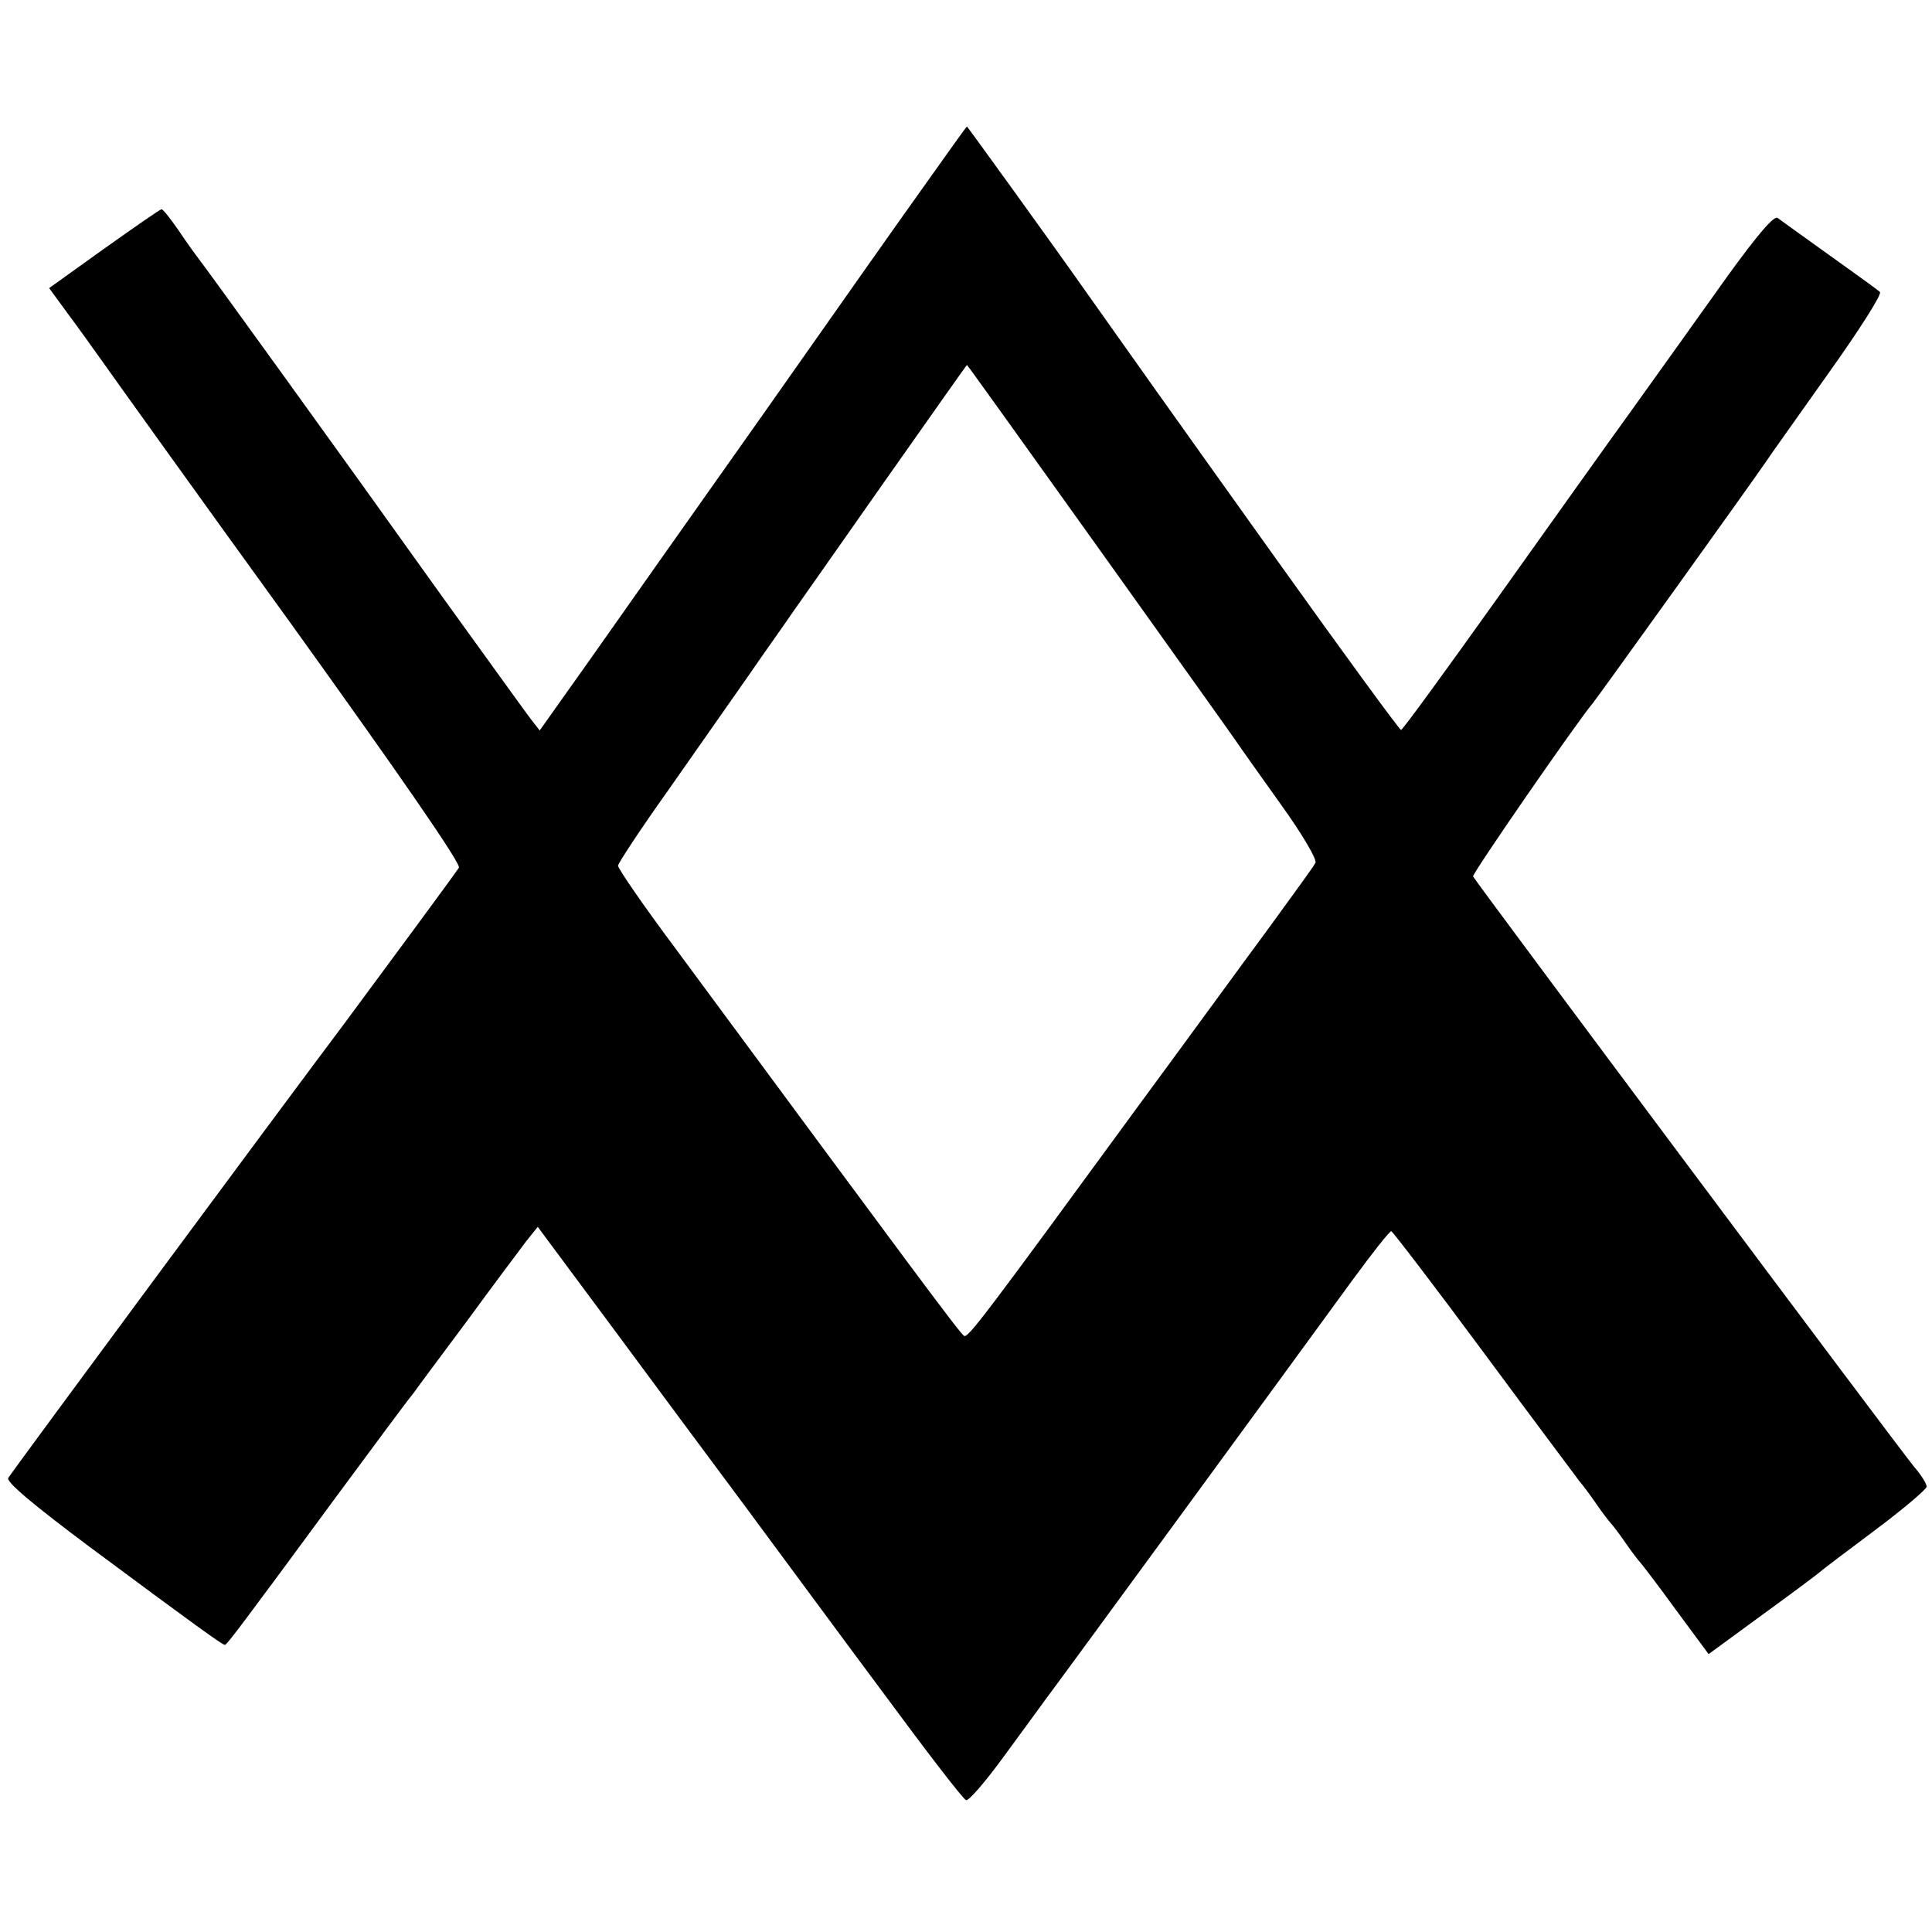
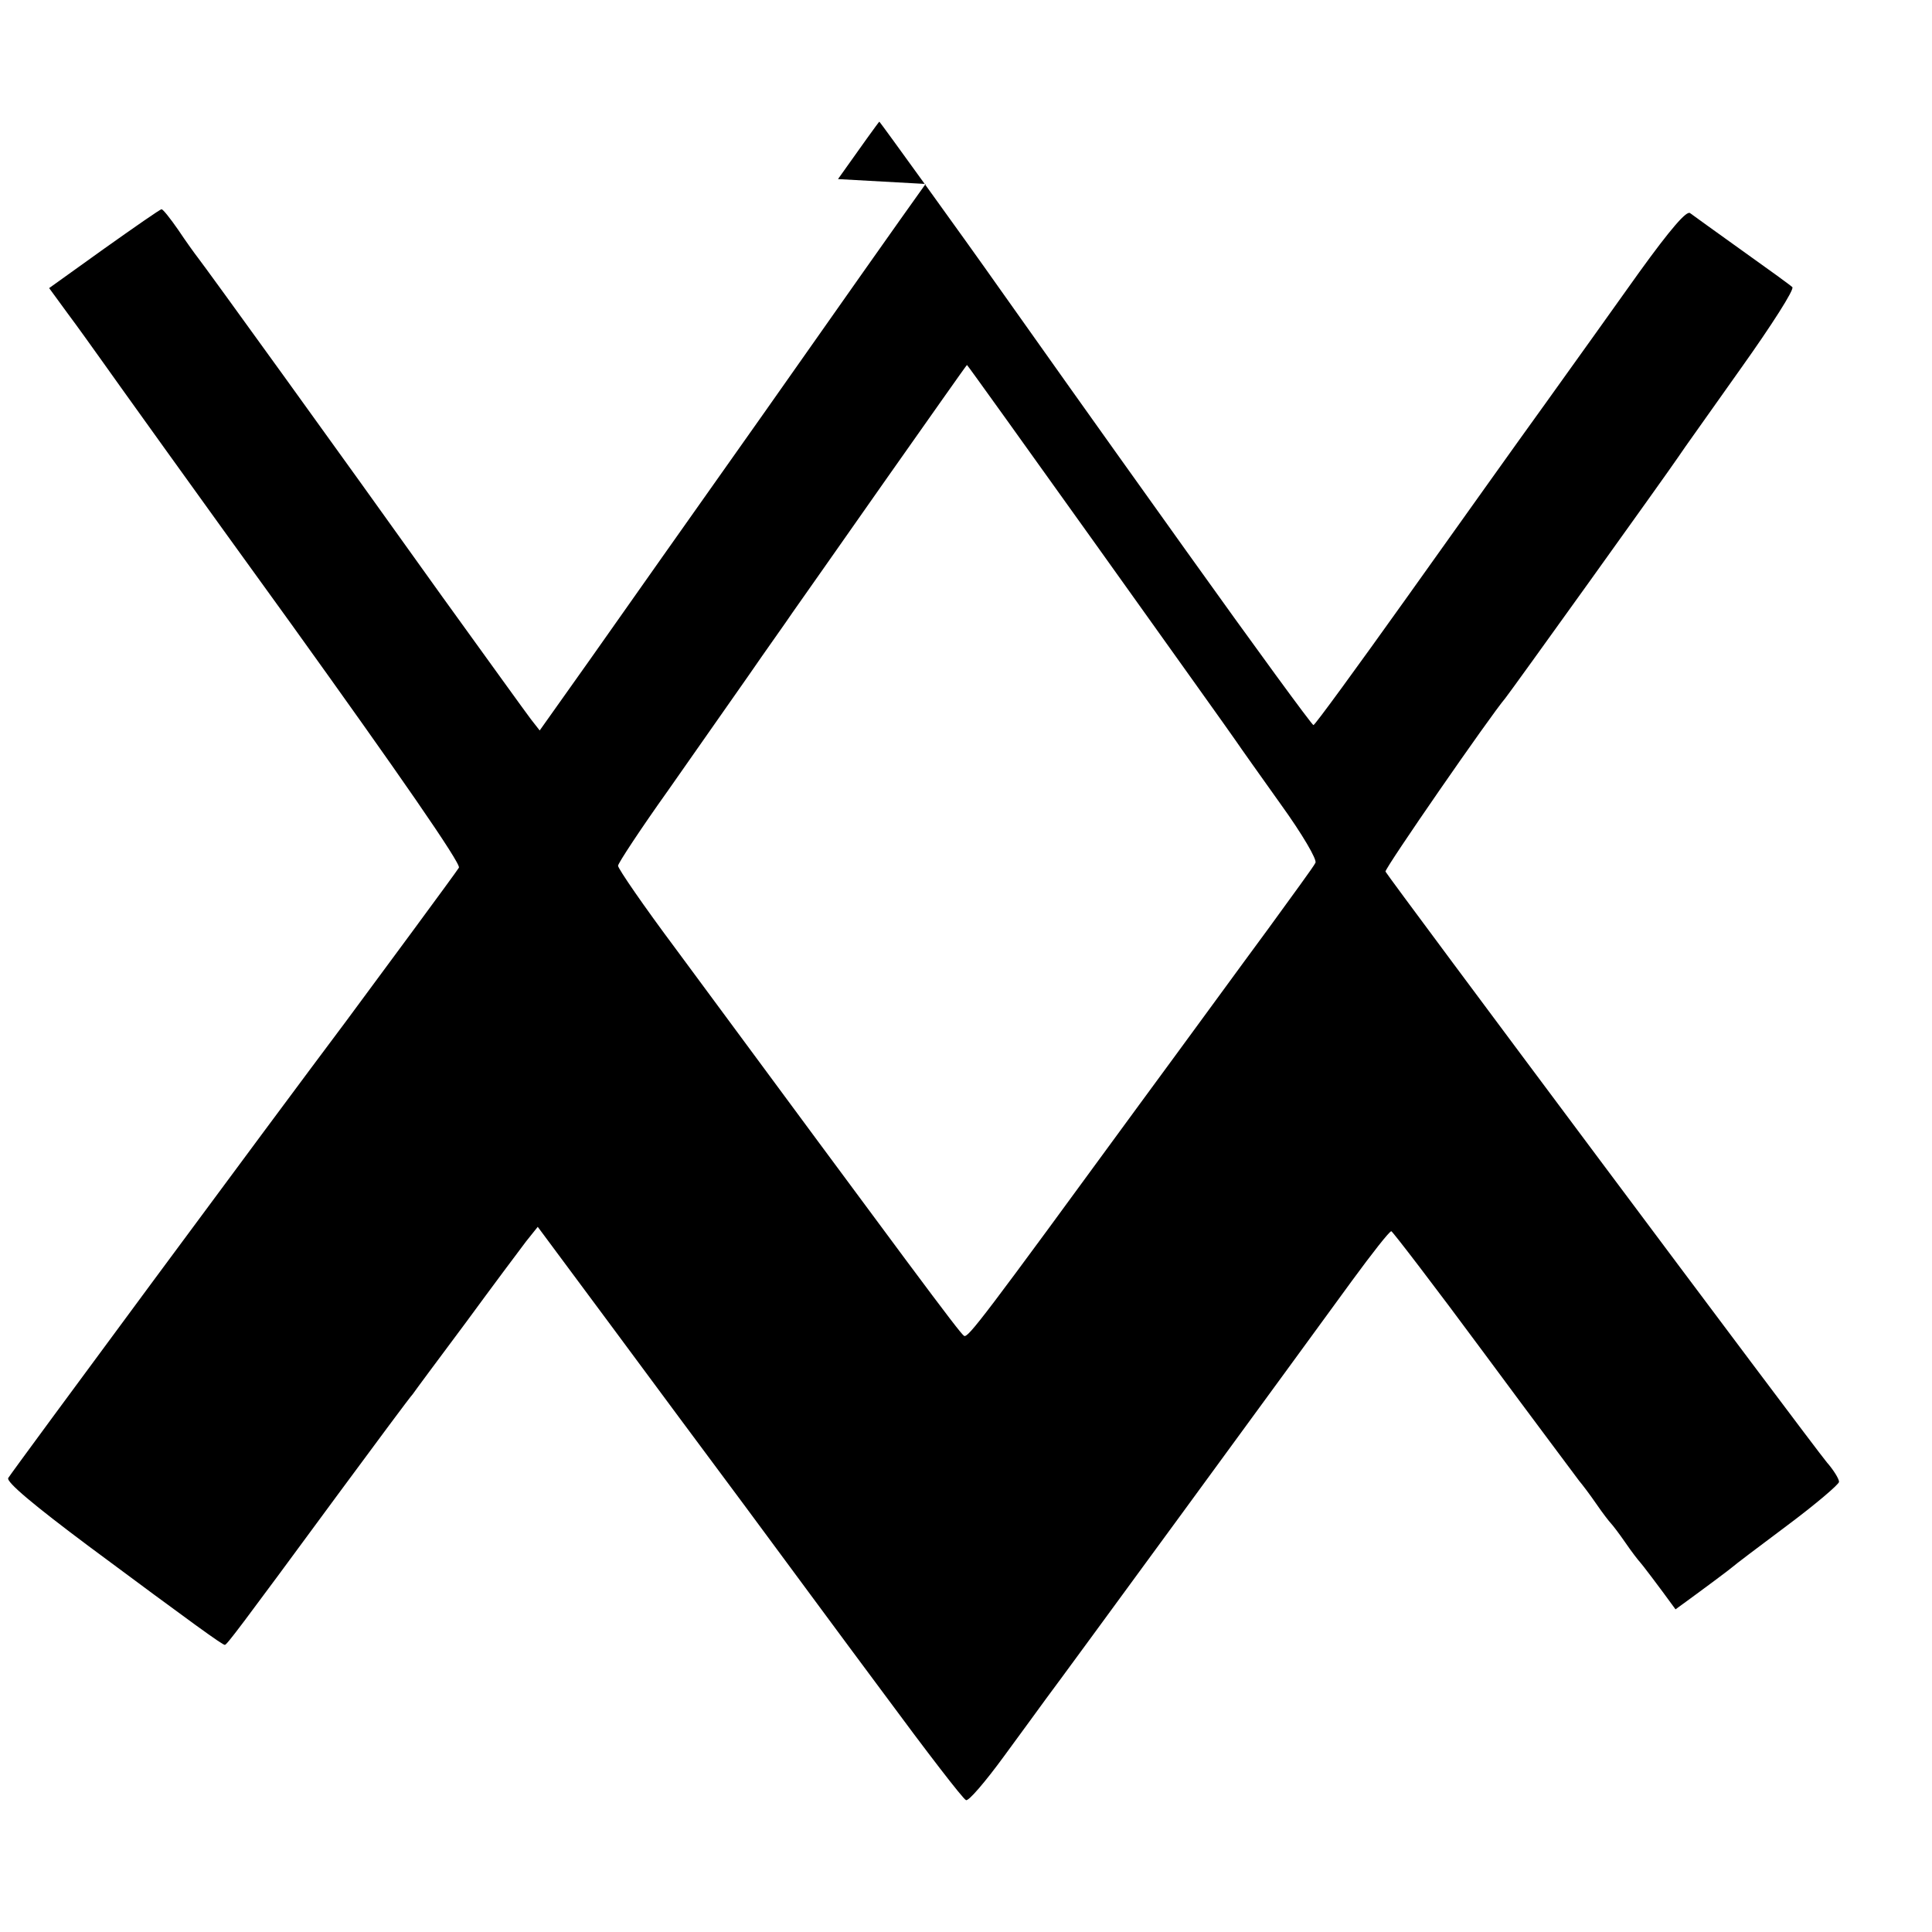
<svg xmlns="http://www.w3.org/2000/svg" version="1.0" width="397pt" height="397pt" viewBox="0 0 397 397" preserveAspectRatio="xMidYMid meet">
  <g transform="translate(0,397) scale(0.1,-0.1)" fill="#000000" stroke="none">
-     <path d="M1902 3592 c-46 -64 -196 -277 -333 -472 -138 -195 -298 -422 -355 -503 l-105 -148 -18 23 c-10 13 -92 127 -183 253 -212 297 -486 676 -501 695 -7 9 -25 34 -41 58 -16 23 -31 42 -34 42 -3 0 -56 -37 -118 -81 l-113 -81 38 -52 c21 -28 53 -73 73 -101 19 -27 193 -270 387 -538 217 -302 349 -492 344 -500 -6 -10 -170 -232 -233 -317 -142 -189 -684 -922 -693 -937 -5 -8 54 -57 165 -140 218 -162 275 -203 280 -203 4 0 27 30 233 310 79 107 148 200 153 205 4 6 53 72 109 147 55 75 111 150 124 167 l24 30 150 -202 c82 -111 206 -278 276 -372 69 -93 197 -267 285 -385 87 -118 163 -217 169 -219 5 -3 40 38 78 90 38 52 77 105 87 119 23 30 521 711 628 858 41 56 77 102 81 102 3 -1 89 -113 191 -251 102 -138 190 -255 195 -262 6 -7 22 -28 35 -47 13 -19 27 -37 30 -40 3 -3 17 -21 30 -40 13 -19 27 -37 30 -40 3 -3 36 -46 73 -97 l68 -92 112 82 c62 45 114 84 117 87 3 3 53 41 112 85 59 44 107 85 107 90 0 6 -11 24 -25 40 -34 41 -904 1206 -907 1214 -2 6 216 321 246 356 10 12 330 458 355 495 9 14 68 96 130 184 62 87 110 162 105 166 -4 4 -51 38 -103 75 -52 37 -100 72 -107 77 -7 6 -40 -32 -105 -122 -51 -72 -138 -193 -193 -270 -55 -76 -183 -256 -285 -399 -102 -143 -188 -261 -191 -261 -3 0 -120 160 -260 356 -238 333 -280 393 -385 541 -71 101 -246 343 -247 343 -1 0 -39 -53 -85 -118z m355 -748 c147 -206 275 -385 283 -397 8 -12 50 -71 92 -130 44 -61 75 -114 71 -120 -3 -7 -48 -68 -98 -137 -51 -69 -169 -231 -264 -360 -321 -439 -352 -480 -360 -475 -8 4 -118 153 -593 796 -65 87 -118 164 -118 170 0 5 46 75 103 155 56 80 131 187 166 237 35 51 76 108 90 129 14 20 100 142 191 272 91 129 166 236 167 236 1 0 122 -169 270 -376z" />
+     <path d="M1902 3592 c-46 -64 -196 -277 -333 -472 -138 -195 -298 -422 -355 -503 l-105 -148 -18 23 c-10 13 -92 127 -183 253 -212 297 -486 676 -501 695 -7 9 -25 34 -41 58 -16 23 -31 42 -34 42 -3 0 -56 -37 -118 -81 l-113 -81 38 -52 c21 -28 53 -73 73 -101 19 -27 193 -270 387 -538 217 -302 349 -492 344 -500 -6 -10 -170 -232 -233 -317 -142 -189 -684 -922 -693 -937 -5 -8 54 -57 165 -140 218 -162 275 -203 280 -203 4 0 27 30 233 310 79 107 148 200 153 205 4 6 53 72 109 147 55 75 111 150 124 167 l24 30 150 -202 c82 -111 206 -278 276 -372 69 -93 197 -267 285 -385 87 -118 163 -217 169 -219 5 -3 40 38 78 90 38 52 77 105 87 119 23 30 521 711 628 858 41 56 77 102 81 102 3 -1 89 -113 191 -251 102 -138 190 -255 195 -262 6 -7 22 -28 35 -47 13 -19 27 -37 30 -40 3 -3 17 -21 30 -40 13 -19 27 -37 30 -40 3 -3 36 -46 73 -97 c62 45 114 84 117 87 3 3 53 41 112 85 59 44 107 85 107 90 0 6 -11 24 -25 40 -34 41 -904 1206 -907 1214 -2 6 216 321 246 356 10 12 330 458 355 495 9 14 68 96 130 184 62 87 110 162 105 166 -4 4 -51 38 -103 75 -52 37 -100 72 -107 77 -7 6 -40 -32 -105 -122 -51 -72 -138 -193 -193 -270 -55 -76 -183 -256 -285 -399 -102 -143 -188 -261 -191 -261 -3 0 -120 160 -260 356 -238 333 -280 393 -385 541 -71 101 -246 343 -247 343 -1 0 -39 -53 -85 -118z m355 -748 c147 -206 275 -385 283 -397 8 -12 50 -71 92 -130 44 -61 75 -114 71 -120 -3 -7 -48 -68 -98 -137 -51 -69 -169 -231 -264 -360 -321 -439 -352 -480 -360 -475 -8 4 -118 153 -593 796 -65 87 -118 164 -118 170 0 5 46 75 103 155 56 80 131 187 166 237 35 51 76 108 90 129 14 20 100 142 191 272 91 129 166 236 167 236 1 0 122 -169 270 -376z" />
  </g>
</svg>